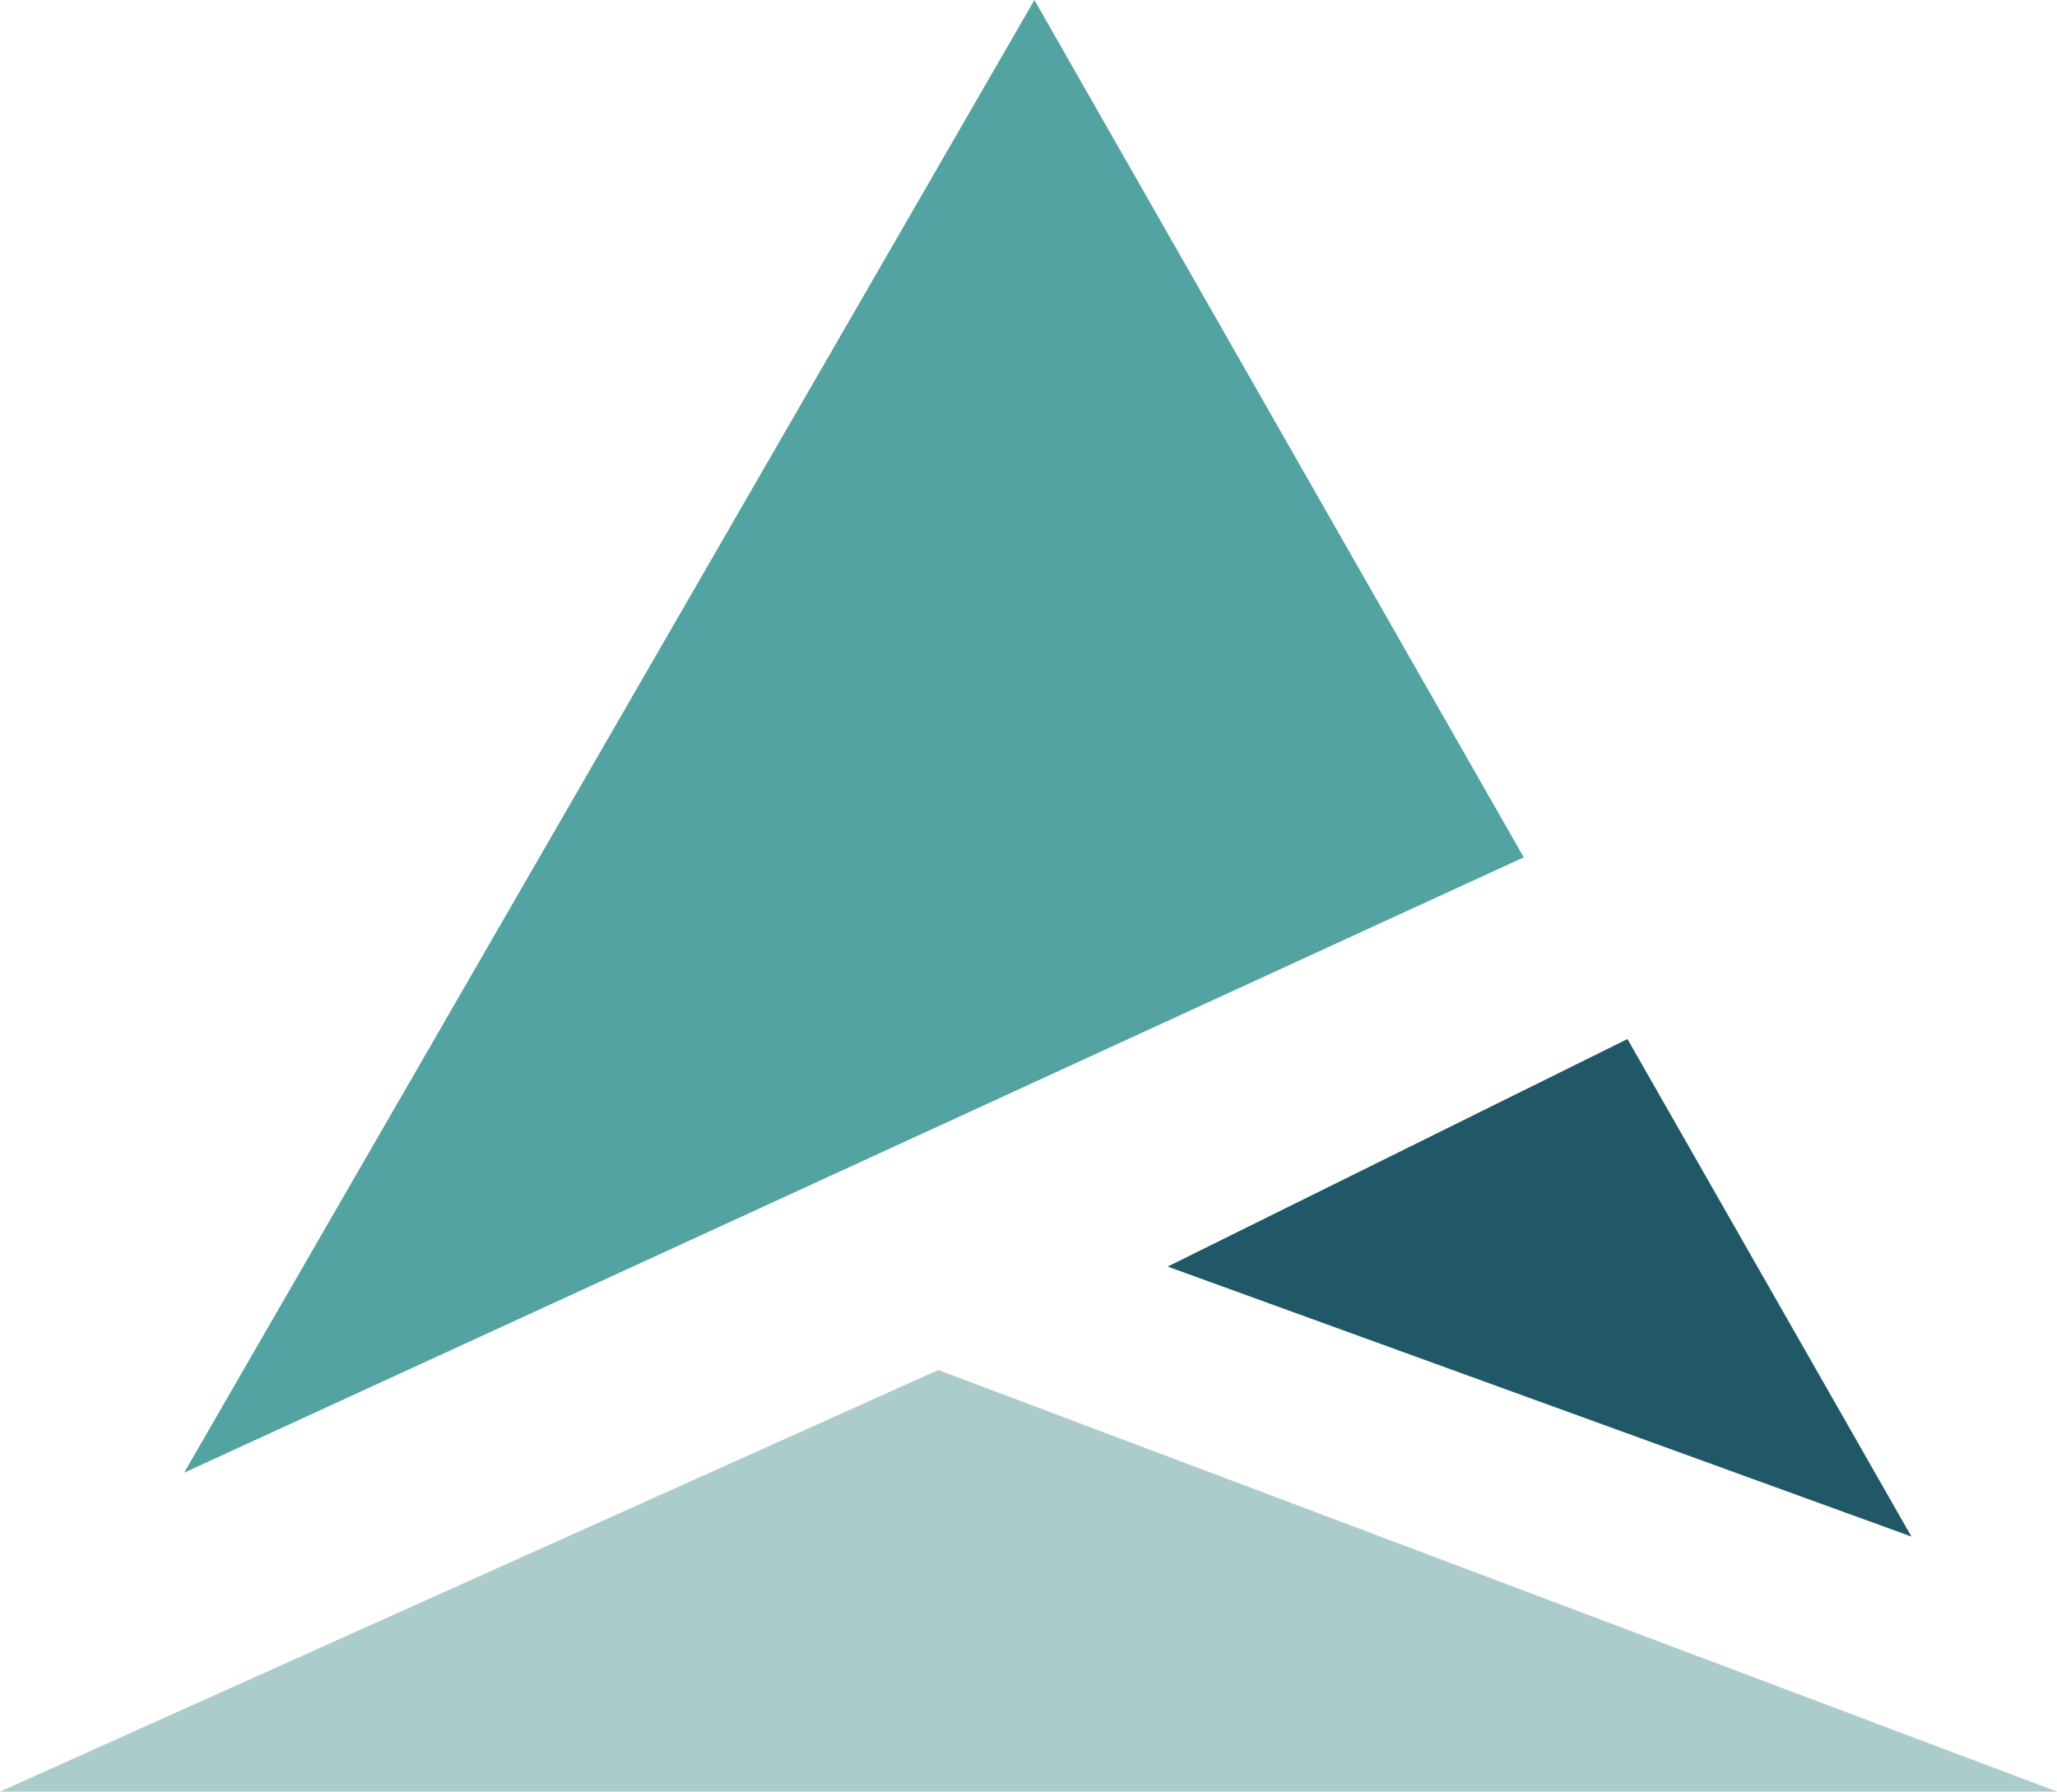
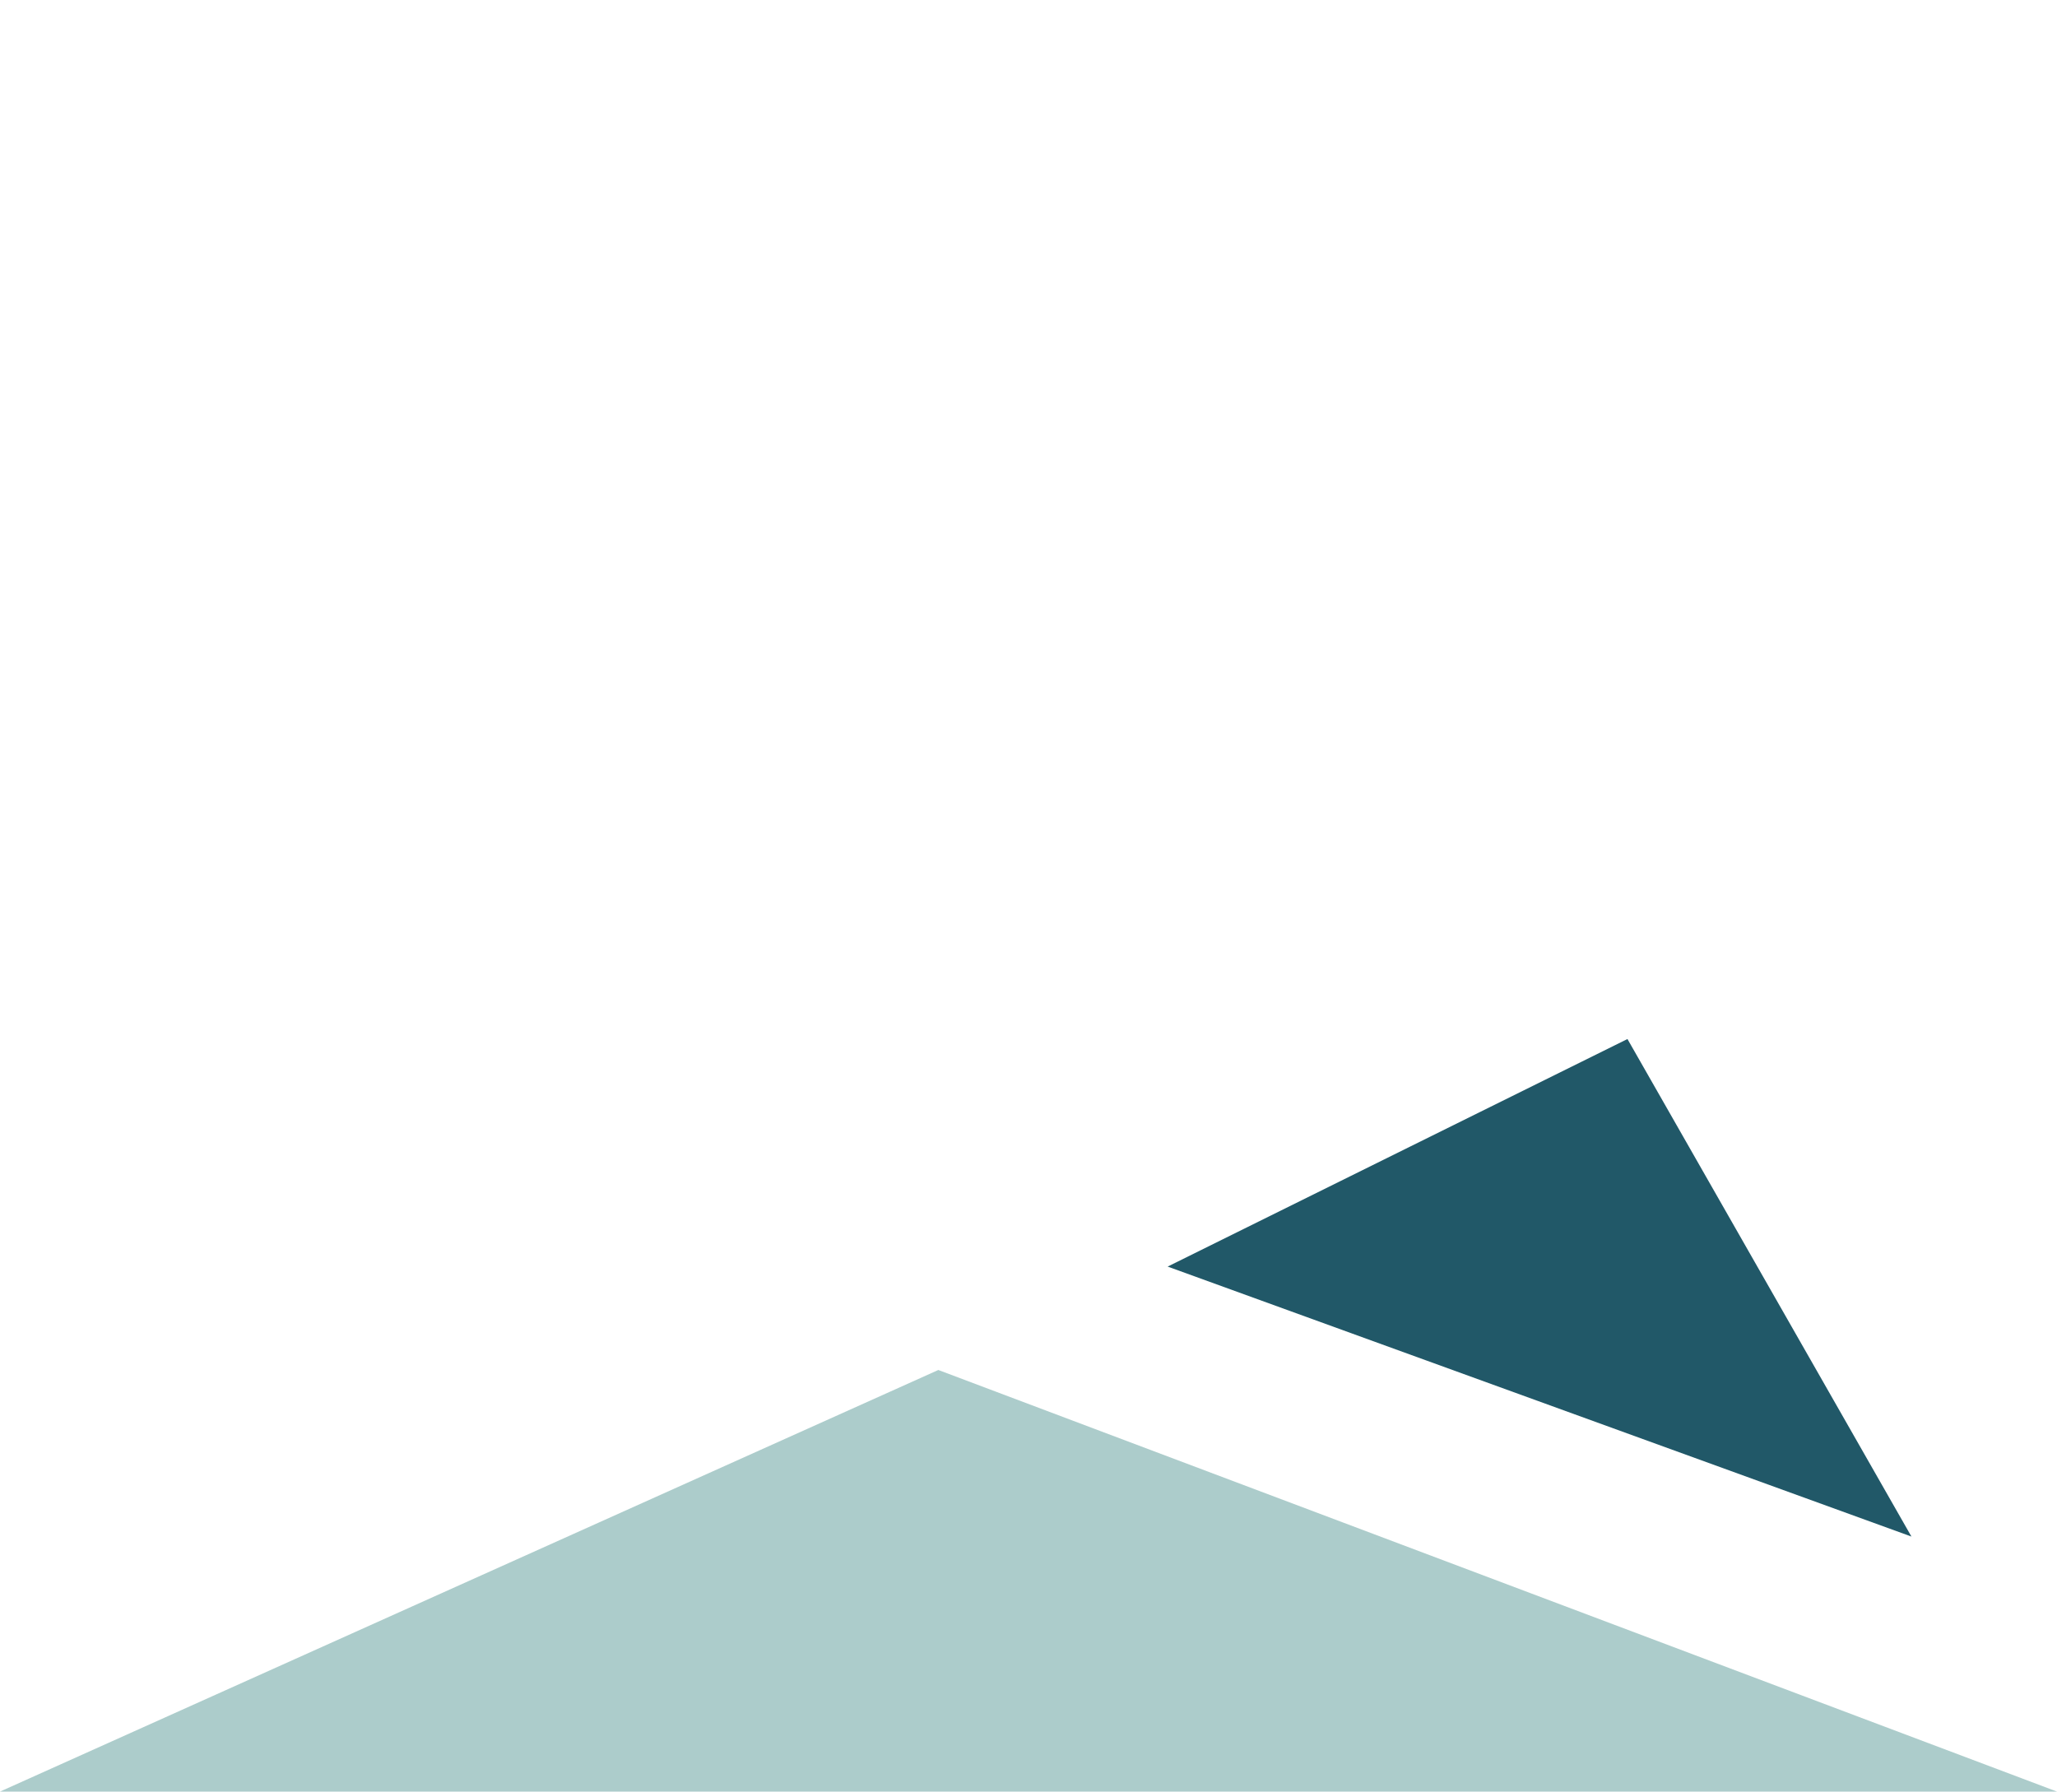
<svg xmlns="http://www.w3.org/2000/svg" data-bbox="0 0 1771.82 1543.26" viewBox="0 0 1771.82 1543.26" data-type="color">
  <g>
-     <path fill="#accccb" d="m0 1543.26 808.25-363.17 963.57 363.17H0z" data-color="1" />
-     <path fill="#54a3a3" d="M158.59 1268.57 1312.5 738.5 891 0 158.59 1268.57z" data-color="2" />
+     <path fill="#accccb" d="m0 1543.26 808.25-363.17 963.57 363.17z" data-color="1" />
    <path fill="#215868" d="m1646.43 1323.57-640.66-232.55 396.06-196.01 244.6 428.56z" data-color="3" />
  </g>
</svg>